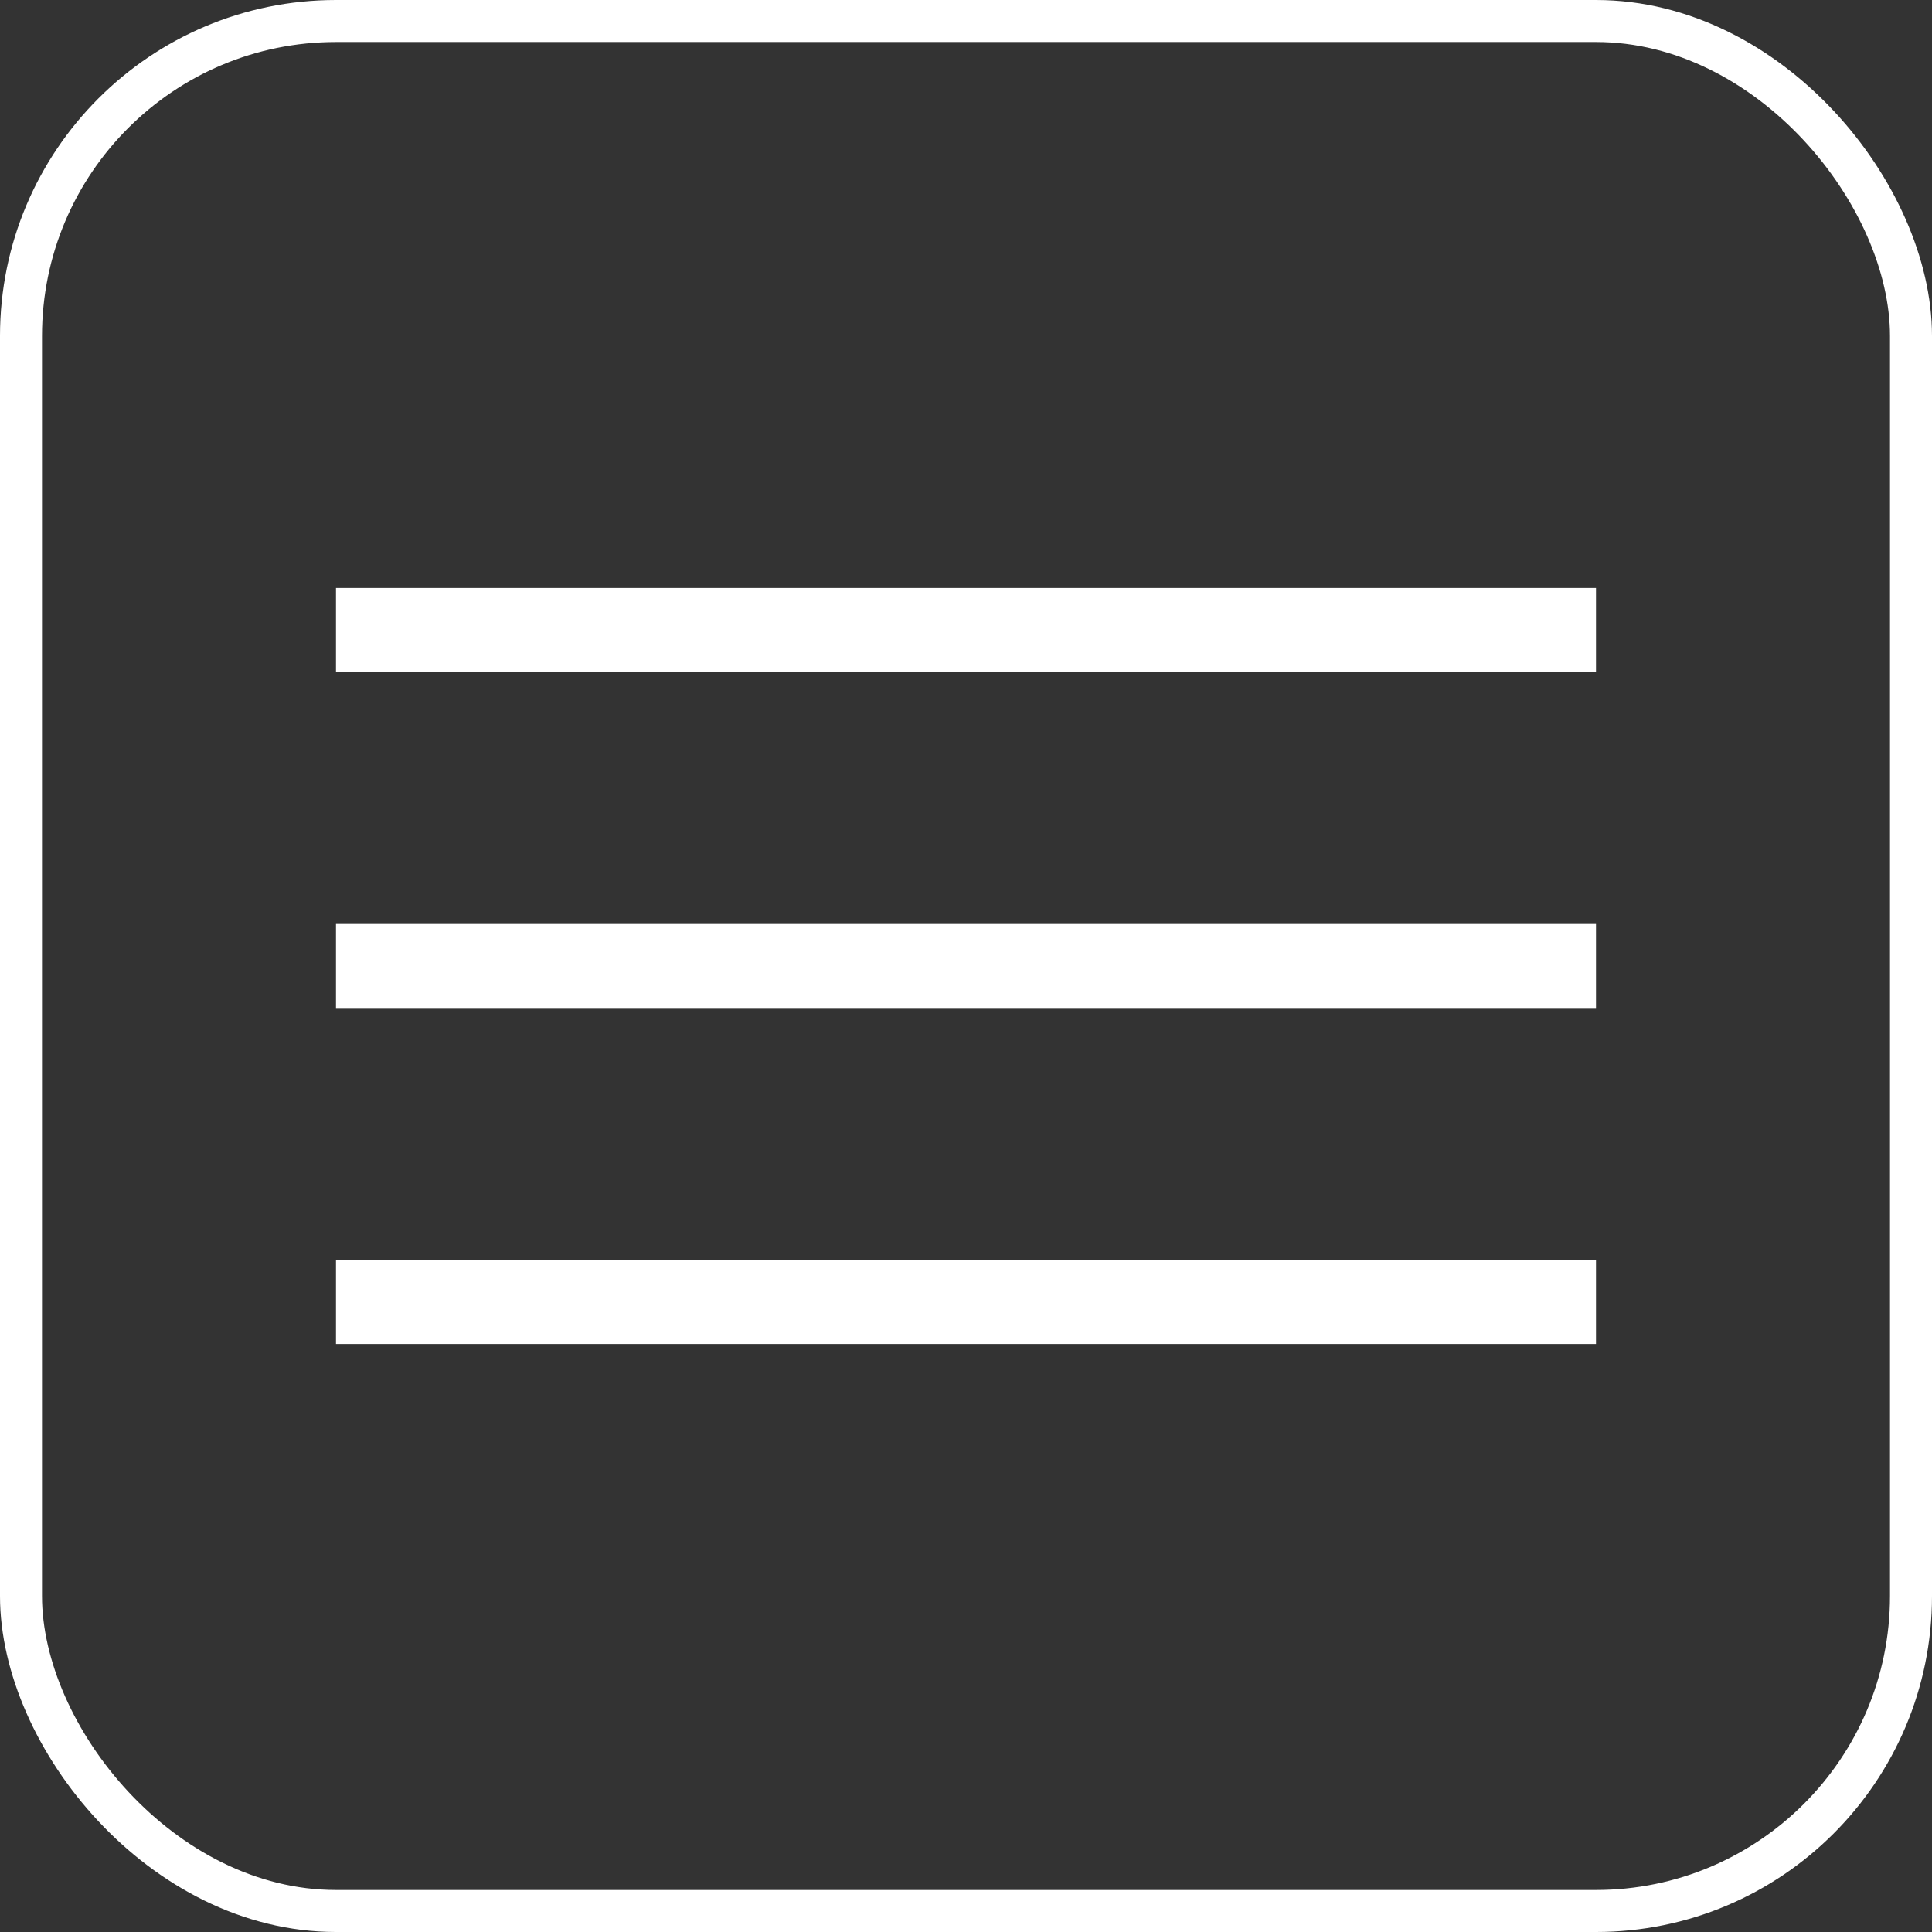
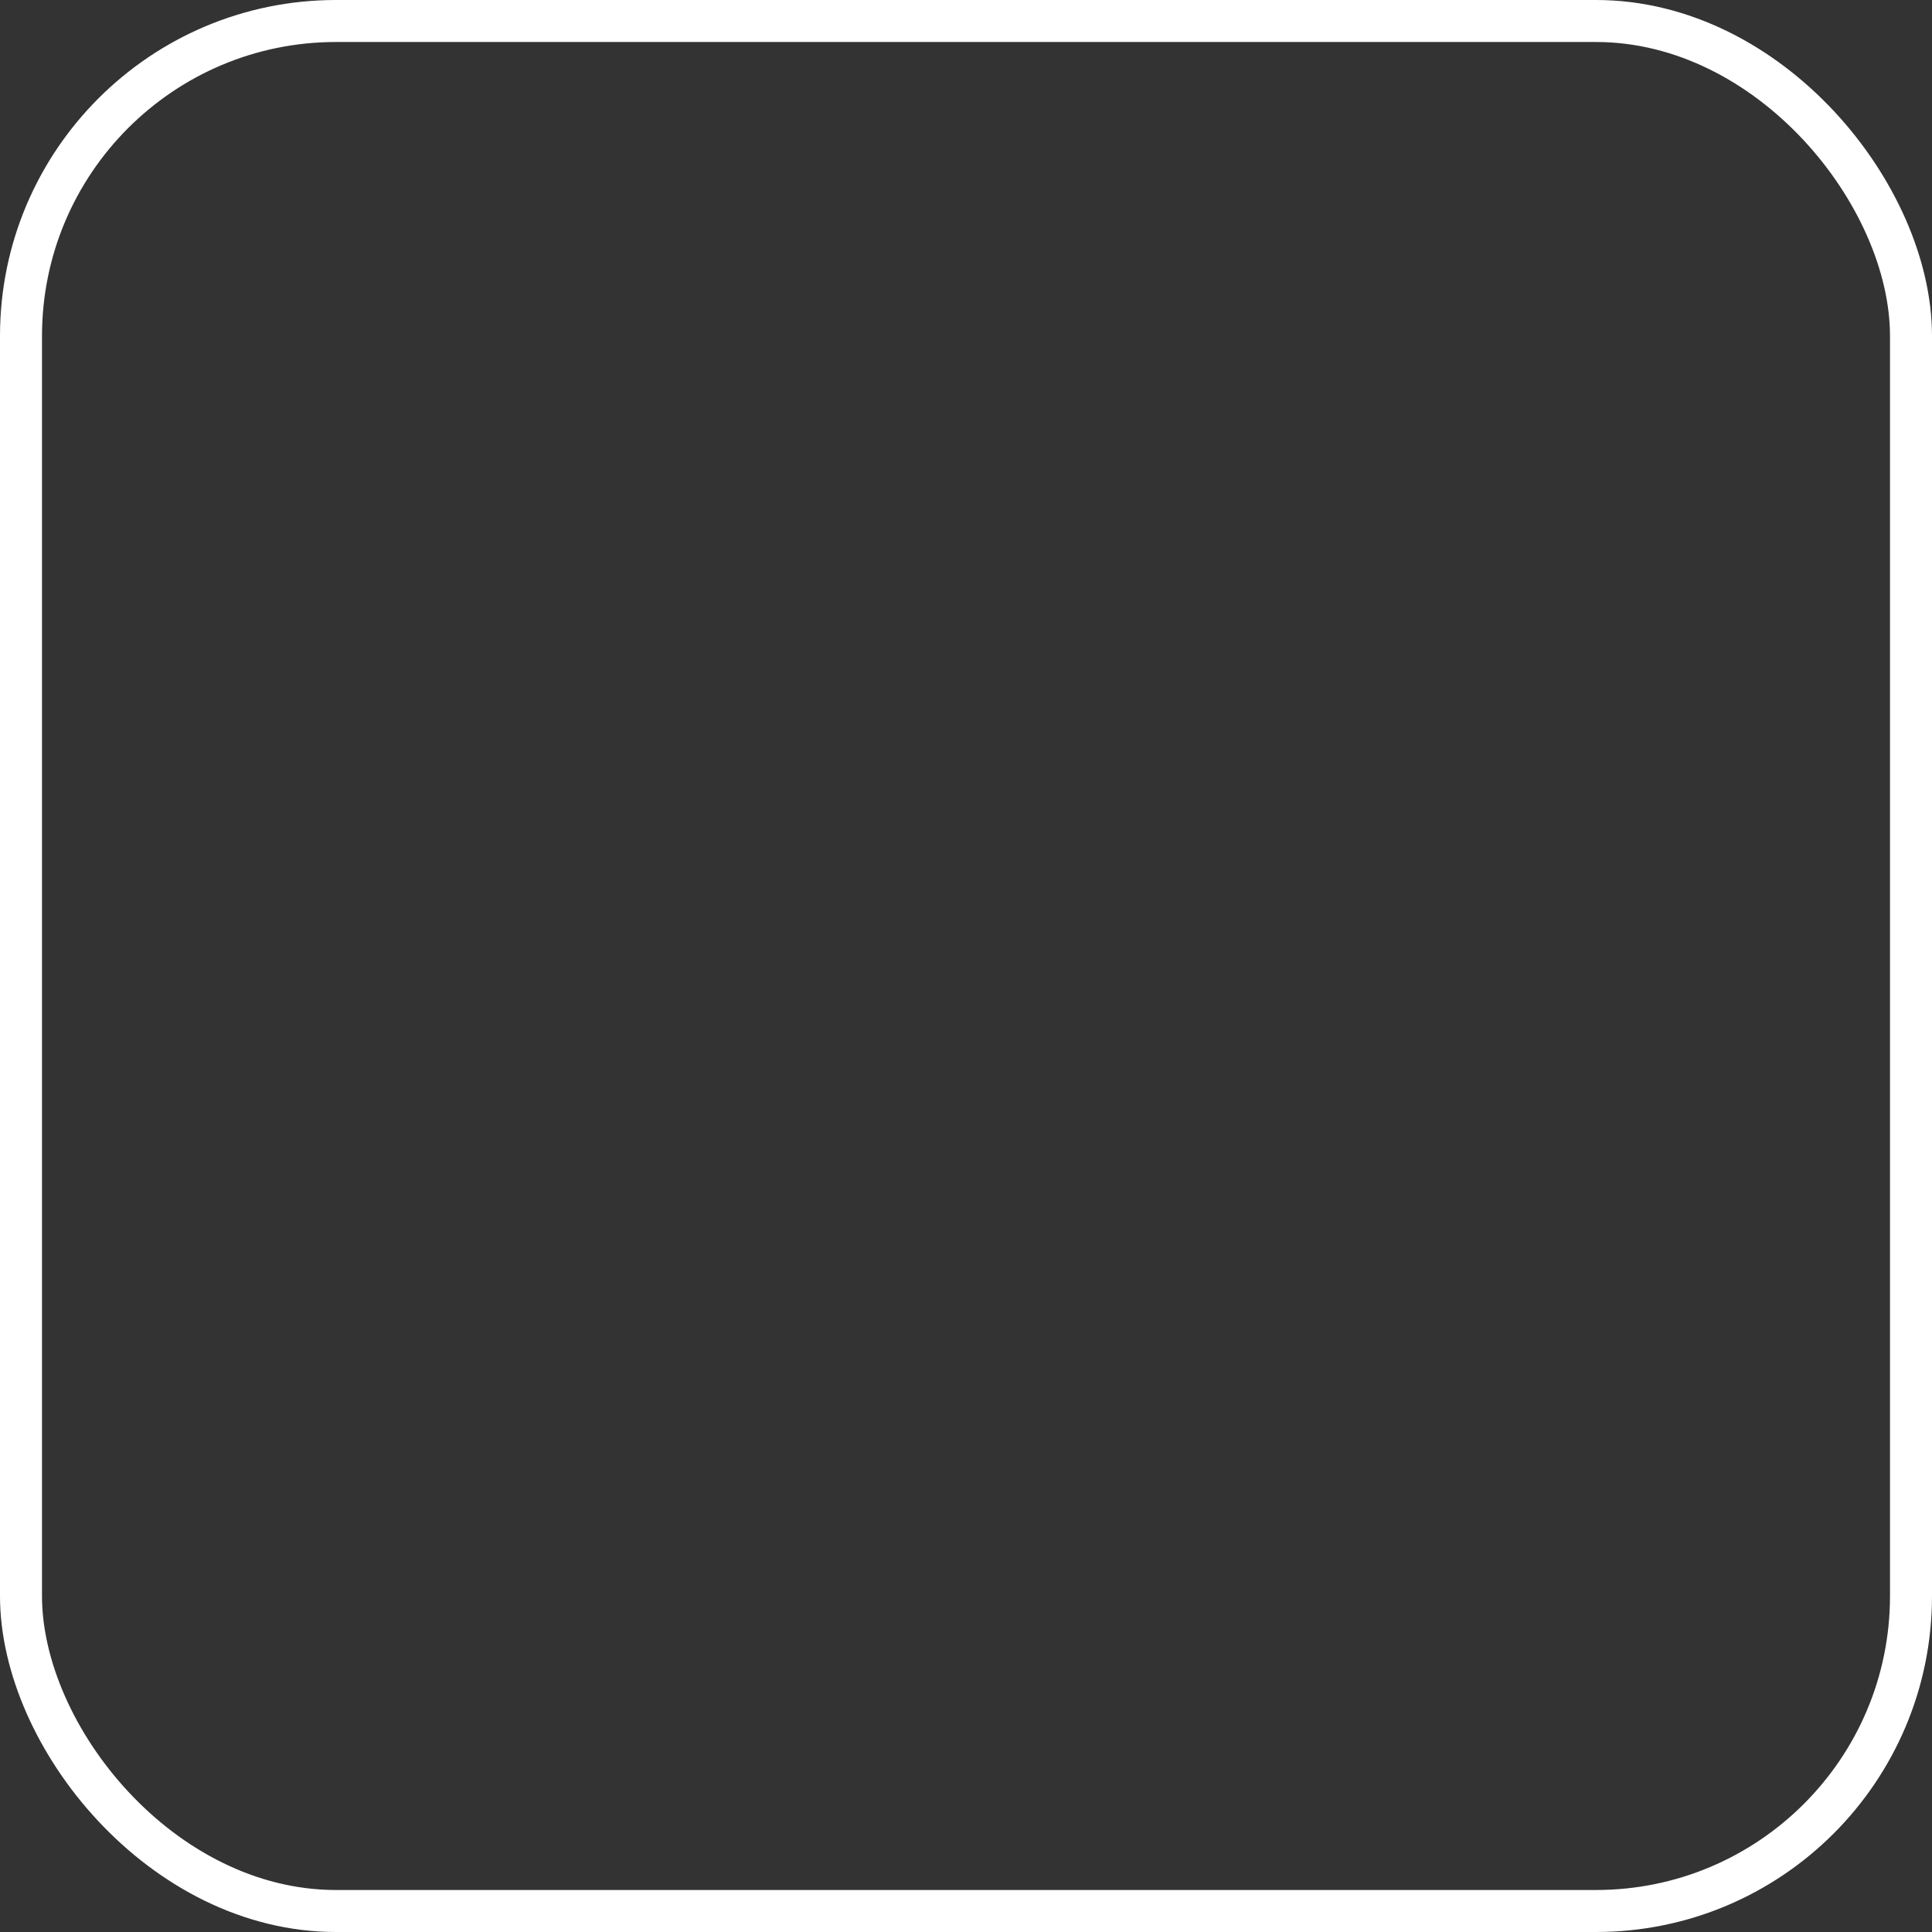
<svg xmlns="http://www.w3.org/2000/svg" width="46" height="46" viewBox="0 0 46 46" fill="none">
  <rect x="0" y="0" width="46" height="46" fill="#333333" stroke="none" />
  <rect x="0.5" y="0.5" width="45" height="45" rx="7.5" stroke="white" />
-   <rect x="8" y="14" width="30" height="2" fill="white" />
-   <rect x="8" y="22" width="30" height="2" fill="white" />
-   <rect x="8" y="30" width="30" height="2" fill="white" />
</svg>